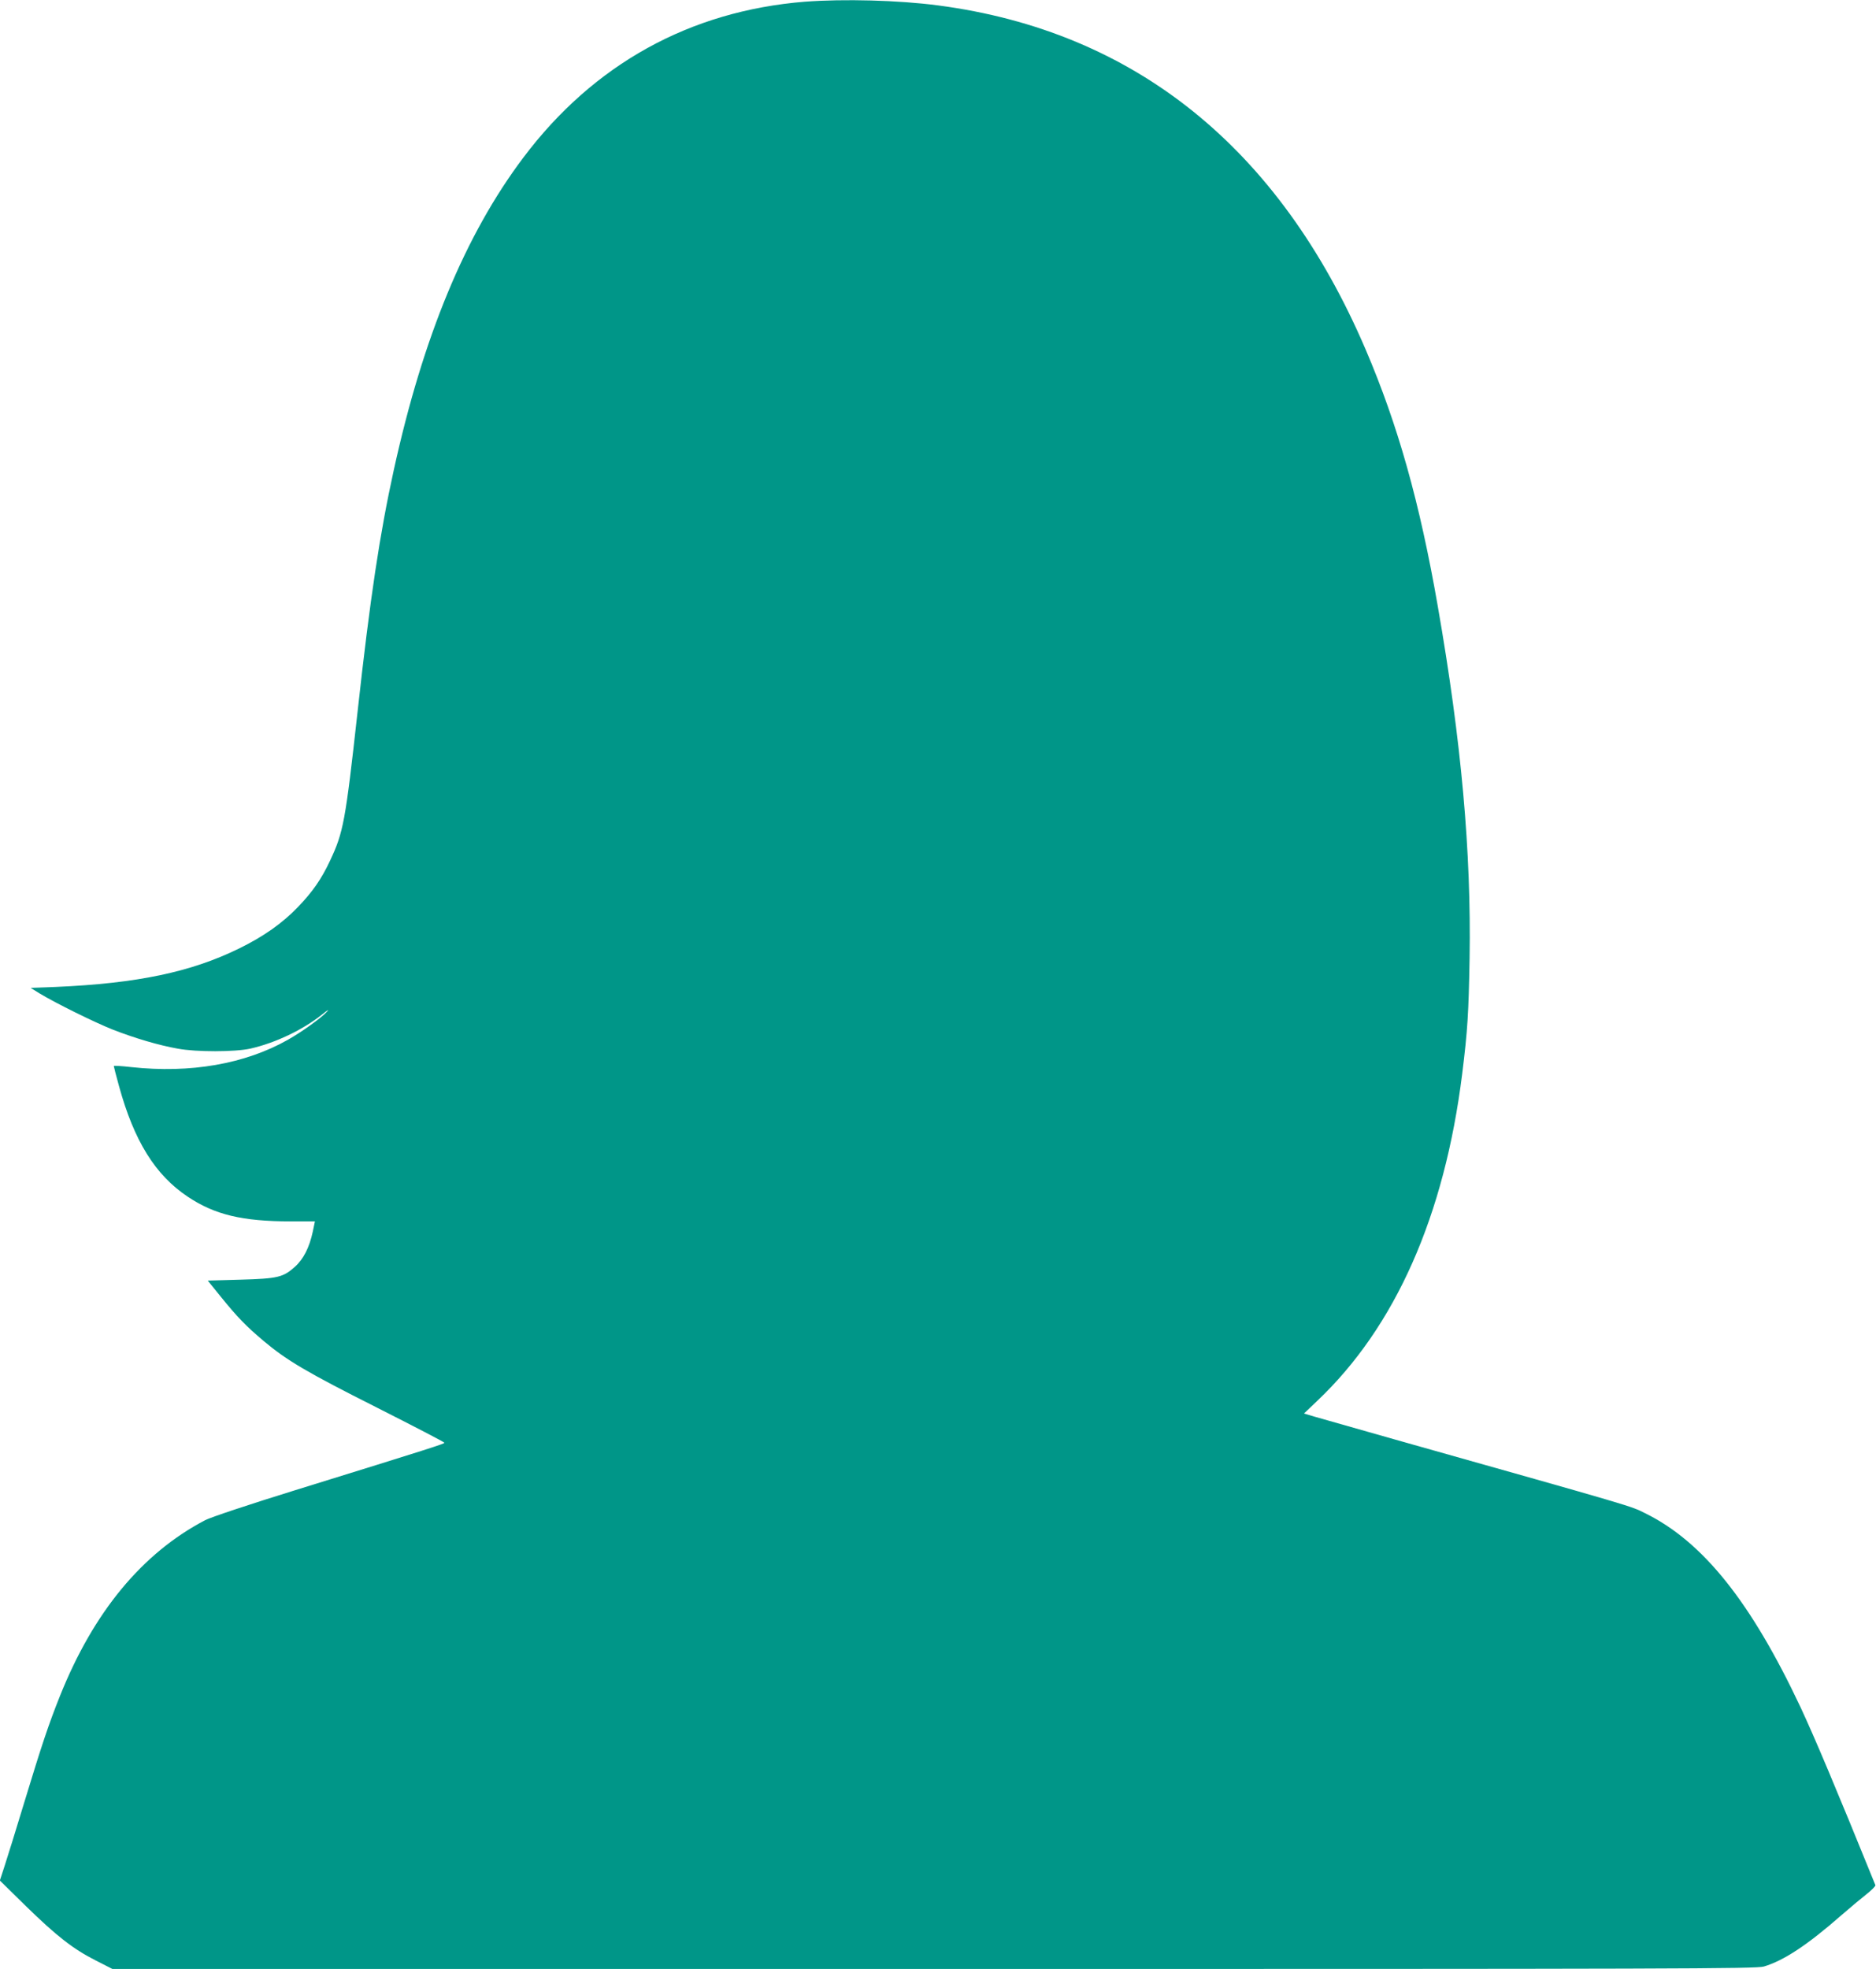
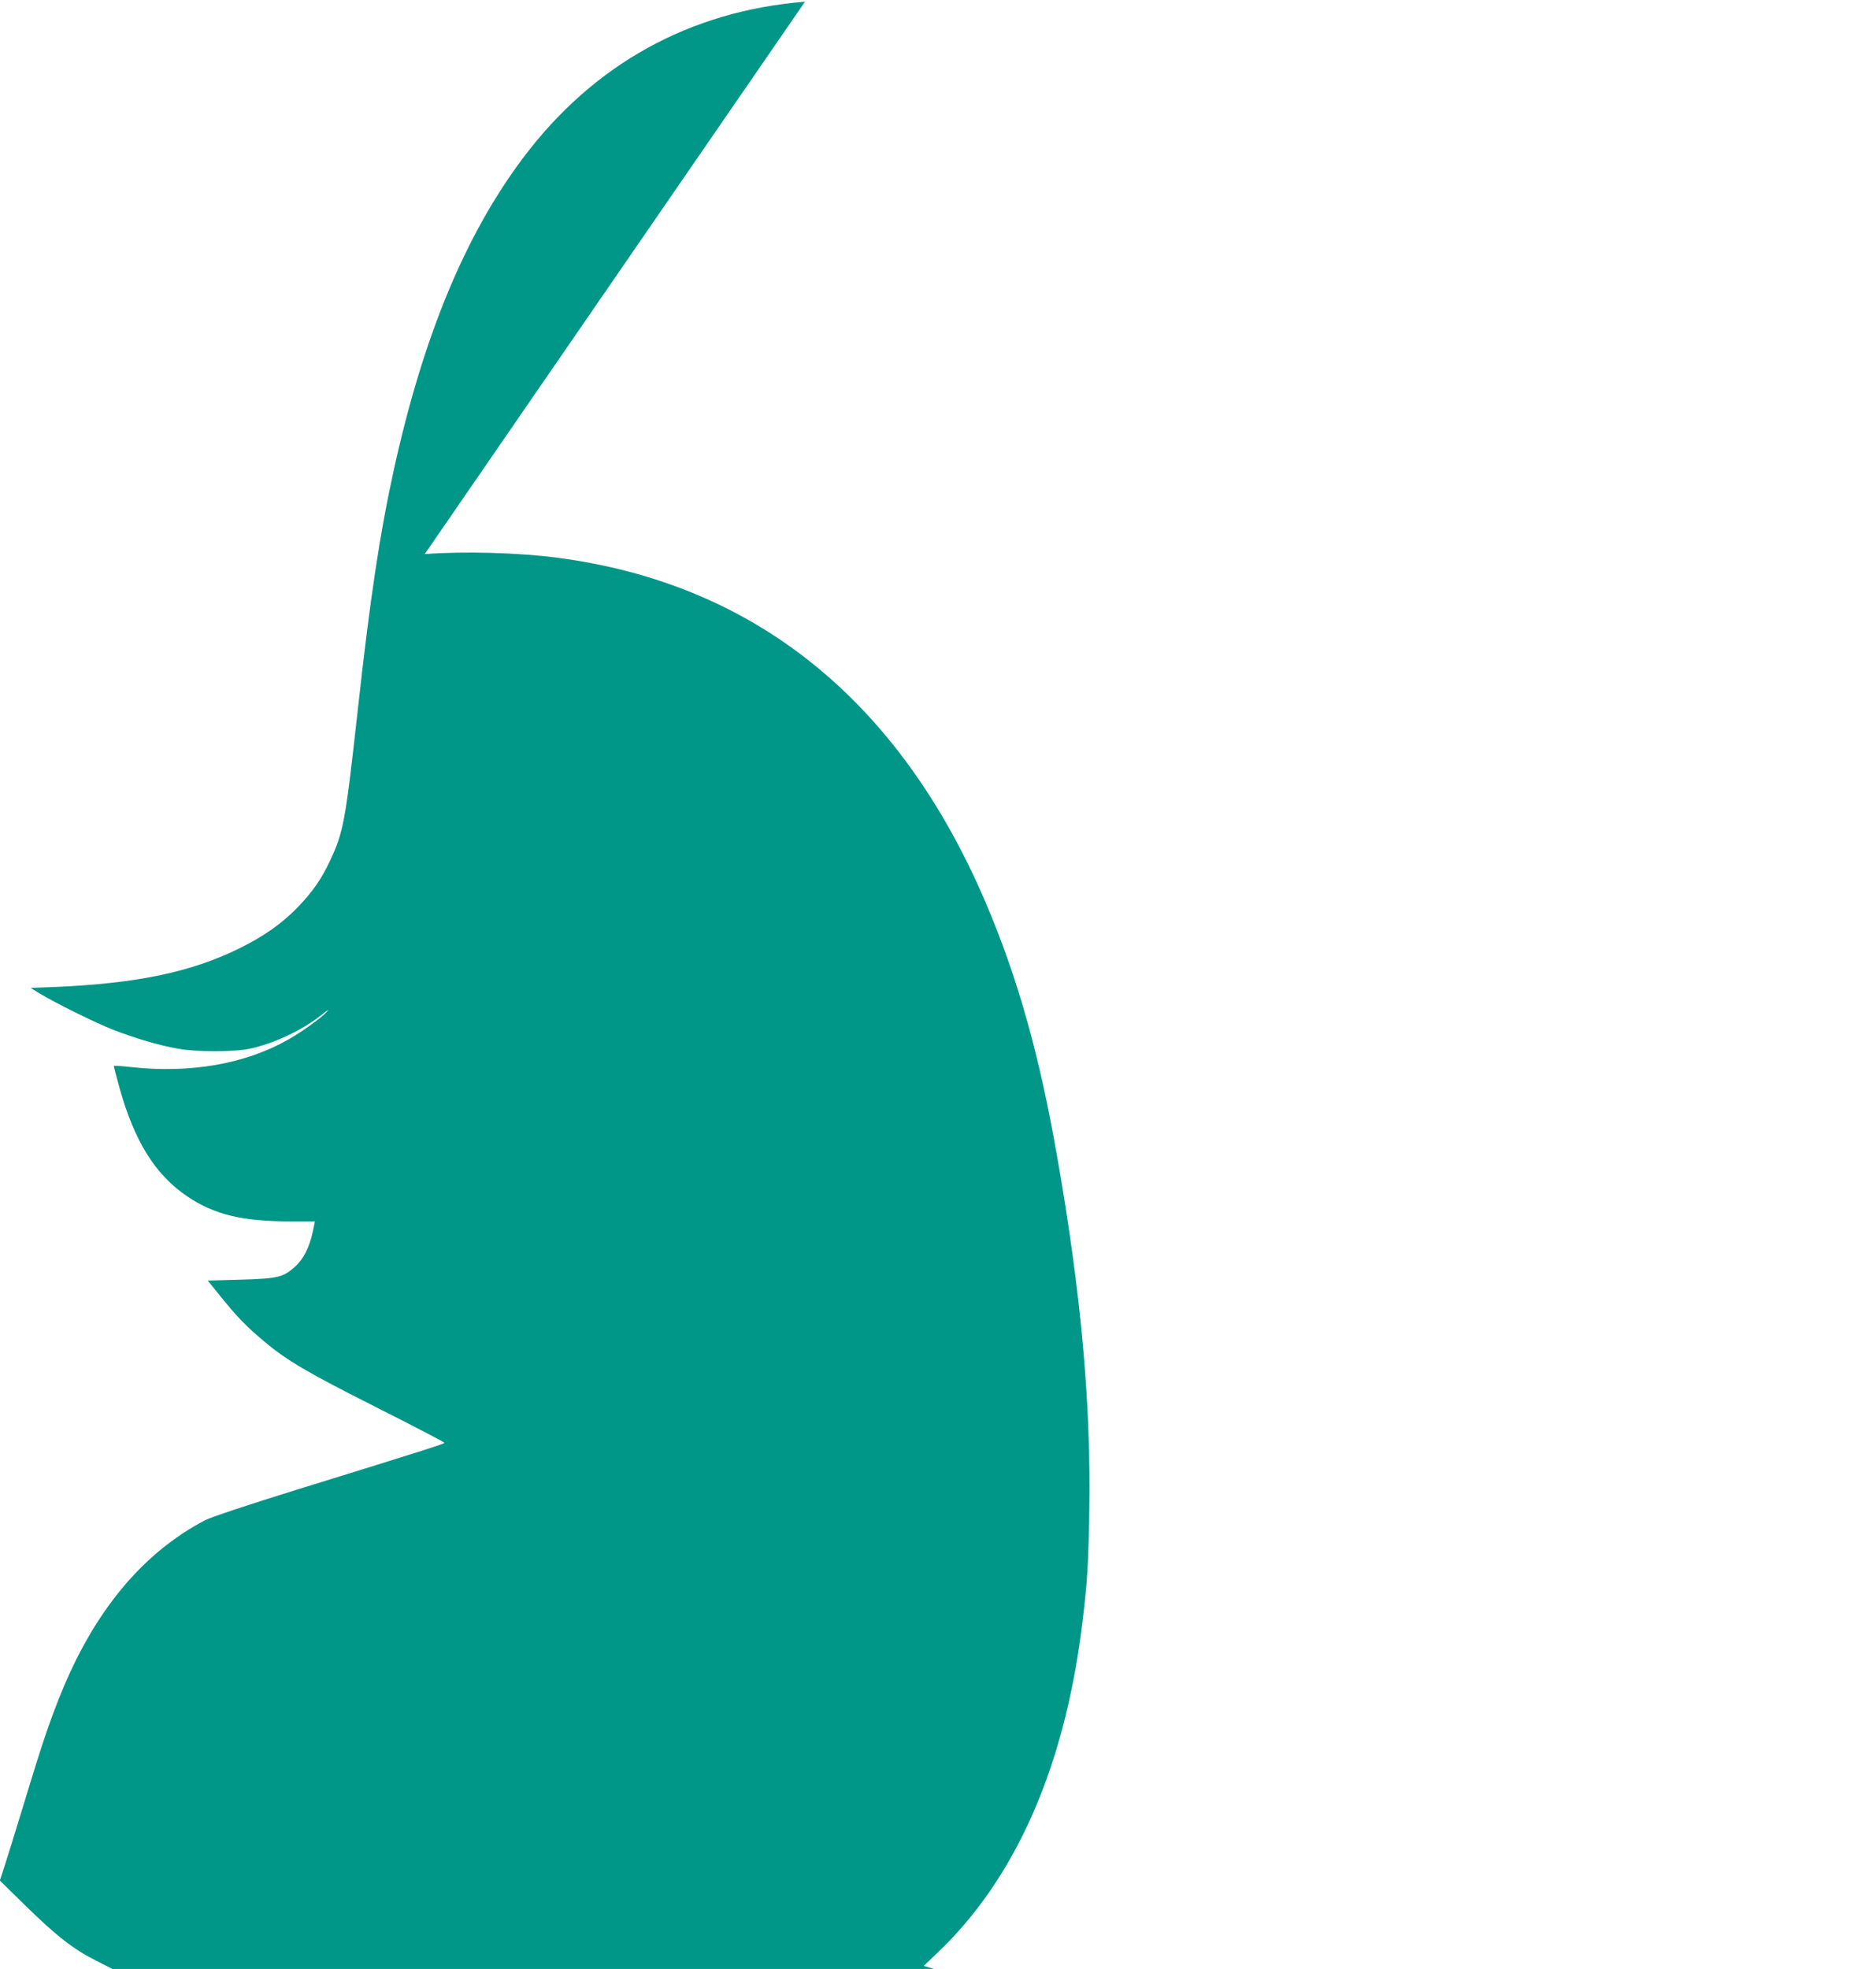
<svg xmlns="http://www.w3.org/2000/svg" version="1.0" width="1220pt" height="1280pt" viewBox="0 0 1220 1280" preserveAspectRatio="xMidYMid meet">
  <g transform="translate(0,1280) scale(0.1,-0.1)" fill="#009688" stroke="none">
-     <path d="M5235 12789 c-748 -60 -1375 -406 -1832 -1014 -377 -501 -651 -1161 -842 -2030 -91 -414 -154 -830 -236 -1575 -79 -714 -92 -781 -179 -966 -57 -121 -113 -201 -208 -300 -102 -106 -222 -191 -383 -270 -314 -154 -664 -227 -1193 -250 l-163 -6 58 -36 c108 -65 357 -188 478 -236 144 -56 297 -101 420 -123 122 -23 373 -22 473 0 163 37 339 121 464 220 40 32 52 39 34 20 -37 -41 -163 -131 -253 -182 -279 -158 -635 -220 -1020 -178 -62 7 -113 10 -113 7 0 -4 15 -62 34 -131 98 -356 235 -577 446 -718 176 -118 356 -161 671 -161 l157 0 -14 -67 c-22 -102 -60 -178 -116 -228 -77 -69 -111 -77 -355 -84 l-212 -6 85 -105 c105 -130 164 -191 279 -288 150 -126 280 -203 737 -433 241 -122 438 -224 438 -228 0 -7 -80 -33 -975 -310 -291 -90 -546 -175 -580 -193 -411 -215 -727 -598 -945 -1143 -73 -182 -119 -320 -230 -685 -54 -179 -113 -368 -130 -420 l-31 -95 169 -166 c200 -195 307 -279 455 -354 l108 -55 5343 0 c4864 0 5347 1 5397 16 128 38 282 139 501 331 62 54 139 118 171 143 31 25 55 49 53 55 -259 638 -396 962 -487 1157 -323 686 -636 1077 -1011 1261 -96 48 -49 34 -1623 478 -253 72 -490 139 -528 150 l-67 20 86 82 c508 481 828 1203 943 2127 35 282 42 394 48 752 11 690 -53 1407 -207 2288 -117 673 -259 1177 -469 1668 -562 1312 -1502 2069 -2781 2237 -258 34 -614 43 -865 24z" />
+     <path d="M5235 12789 c-748 -60 -1375 -406 -1832 -1014 -377 -501 -651 -1161 -842 -2030 -91 -414 -154 -830 -236 -1575 -79 -714 -92 -781 -179 -966 -57 -121 -113 -201 -208 -300 -102 -106 -222 -191 -383 -270 -314 -154 -664 -227 -1193 -250 l-163 -6 58 -36 c108 -65 357 -188 478 -236 144 -56 297 -101 420 -123 122 -23 373 -22 473 0 163 37 339 121 464 220 40 32 52 39 34 20 -37 -41 -163 -131 -253 -182 -279 -158 -635 -220 -1020 -178 -62 7 -113 10 -113 7 0 -4 15 -62 34 -131 98 -356 235 -577 446 -718 176 -118 356 -161 671 -161 l157 0 -14 -67 c-22 -102 -60 -178 -116 -228 -77 -69 -111 -77 -355 -84 l-212 -6 85 -105 c105 -130 164 -191 279 -288 150 -126 280 -203 737 -433 241 -122 438 -224 438 -228 0 -7 -80 -33 -975 -310 -291 -90 -546 -175 -580 -193 -411 -215 -727 -598 -945 -1143 -73 -182 -119 -320 -230 -685 -54 -179 -113 -368 -130 -420 l-31 -95 169 -166 c200 -195 307 -279 455 -354 l108 -55 5343 0 l-67 20 86 82 c508 481 828 1203 943 2127 35 282 42 394 48 752 11 690 -53 1407 -207 2288 -117 673 -259 1177 -469 1668 -562 1312 -1502 2069 -2781 2237 -258 34 -614 43 -865 24z" />
  </g>
</svg>